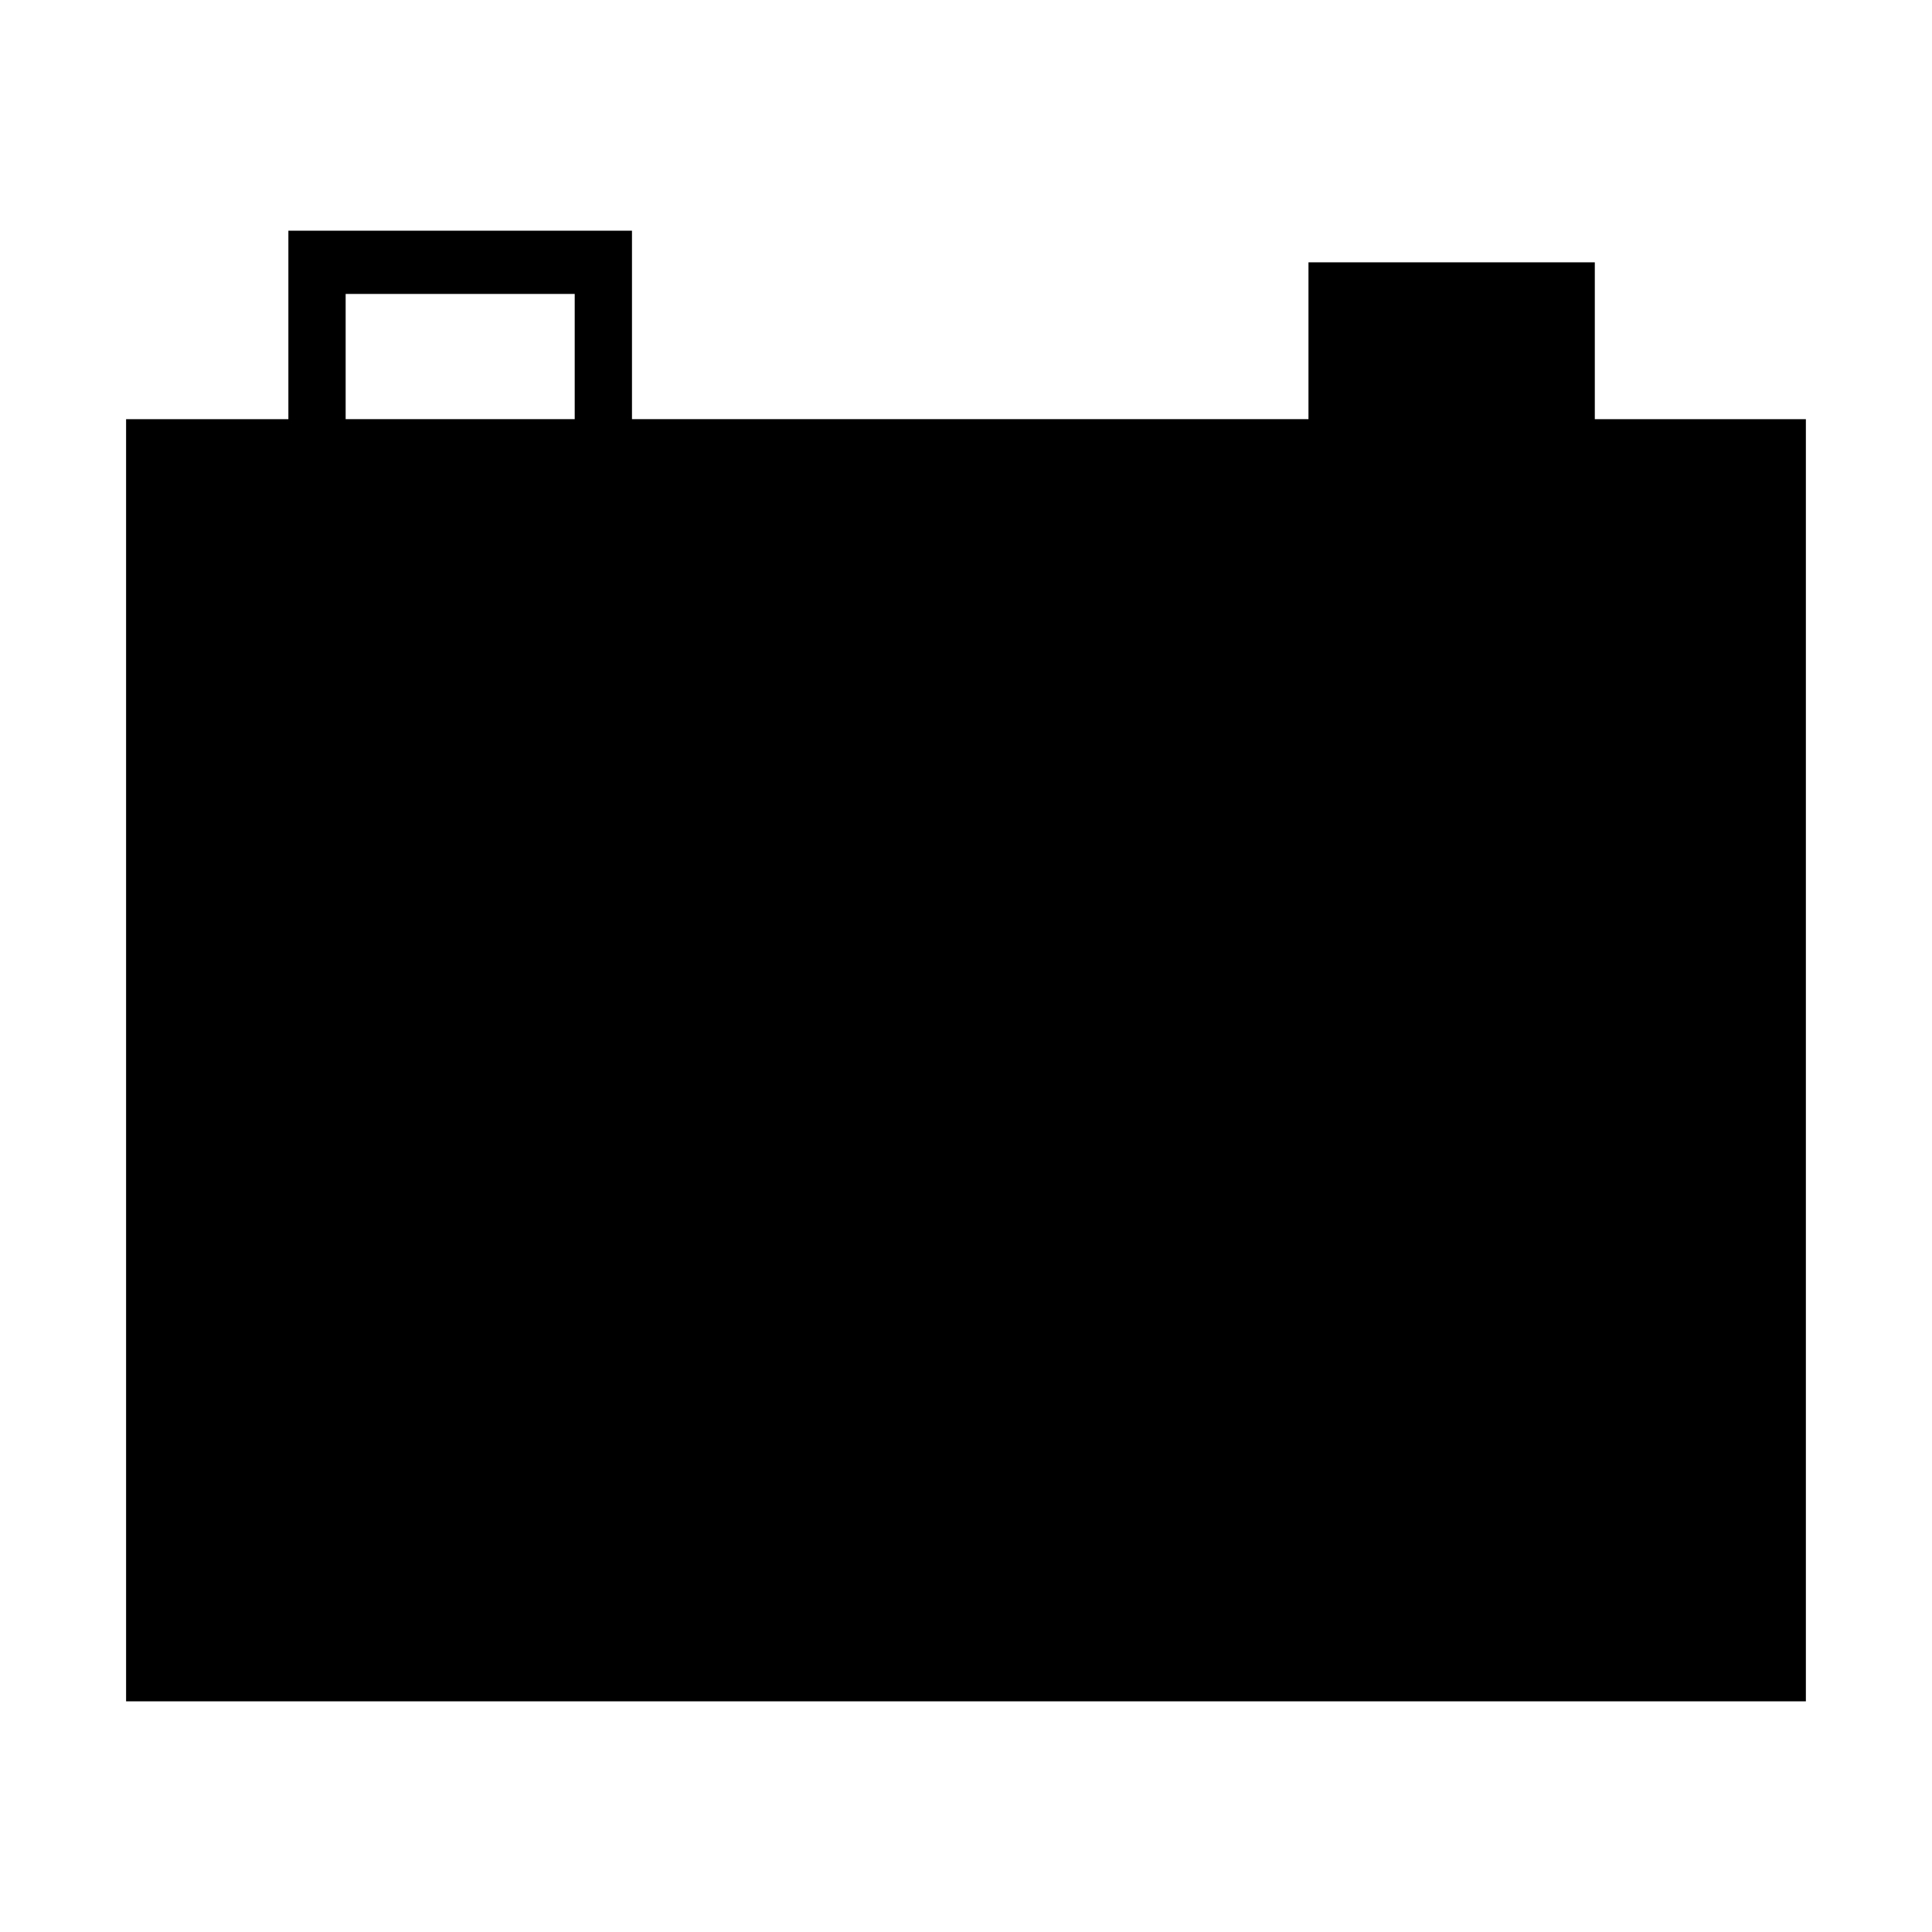
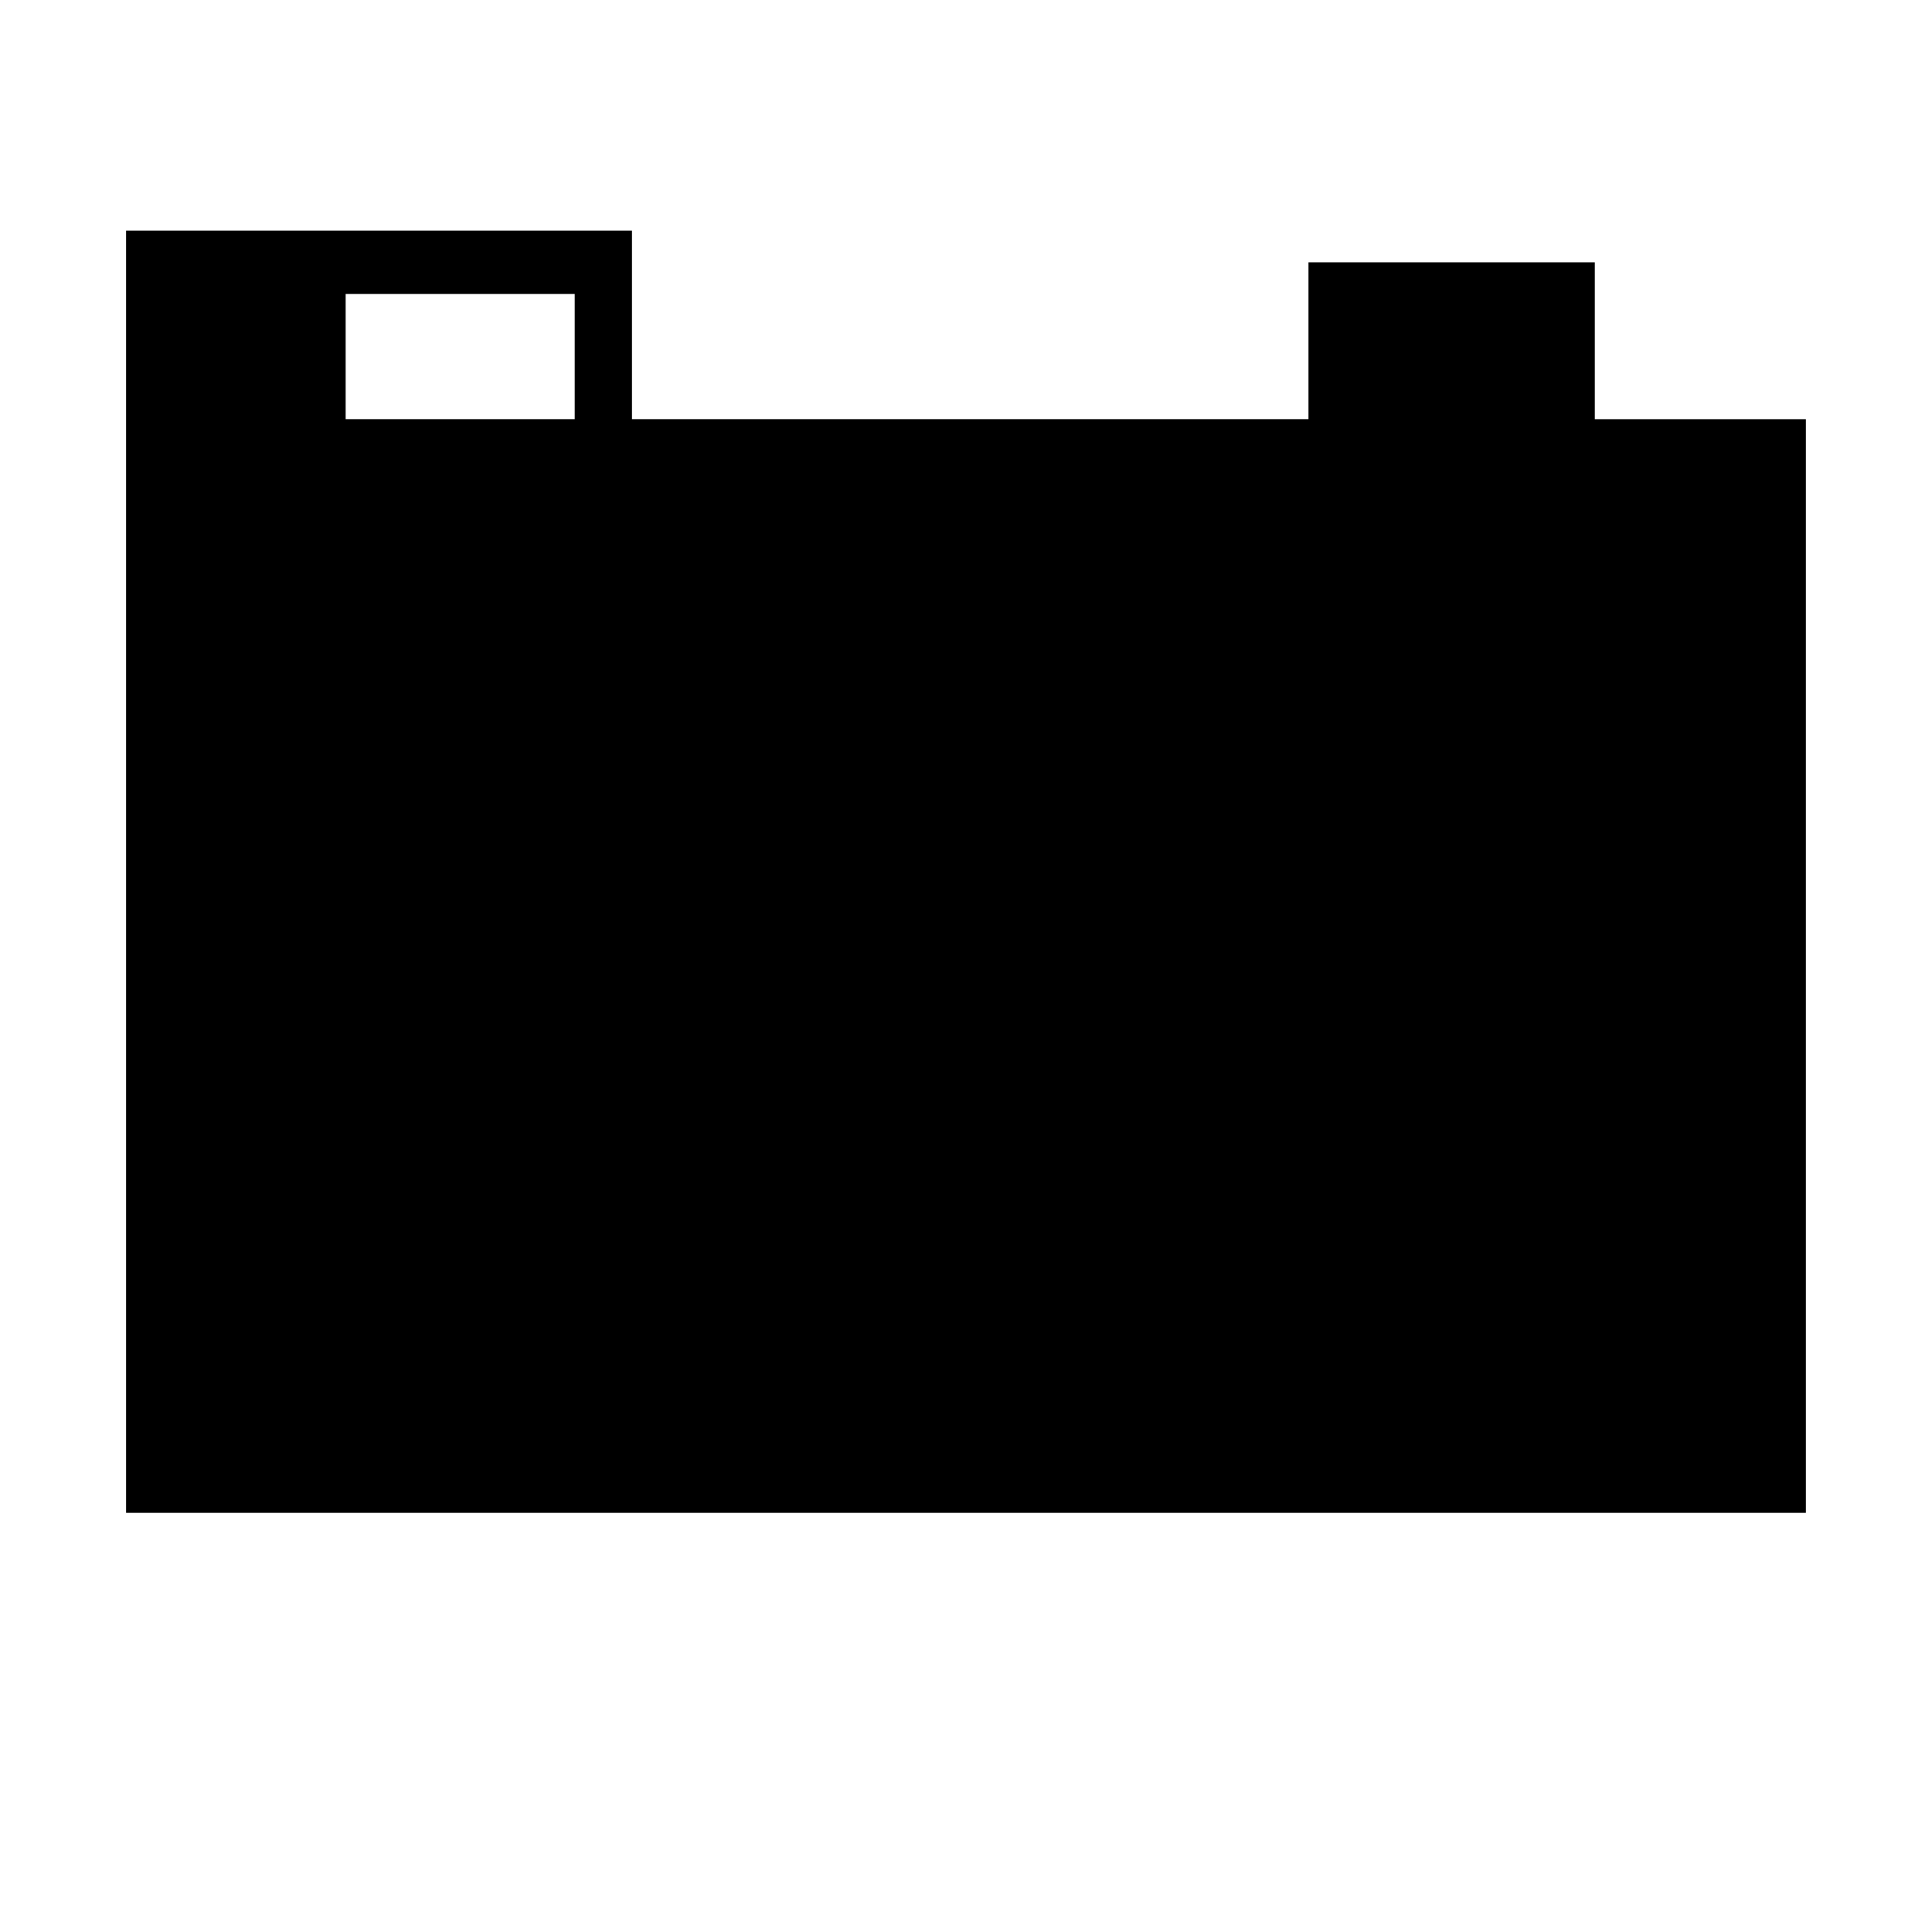
<svg xmlns="http://www.w3.org/2000/svg" version="1.1" id="Layer_1" x="0px" y="0px" width="64px" height="64px" viewBox="0 0 64 64" enable-background="new 0 0 64 64" xml:space="preserve">
  <g>
    <g>
-       <path d="M52.83,13.886V8.69h-9.485v5.195h-22.41V7.642H9.553v6.244H4.177v42.473h55.645V13.886H52.83z M11.45,9.737h7.588v4.148    H11.45V9.737z" />
+       <path d="M52.83,13.886V8.69h-9.485v5.195h-22.41V7.642H9.553H4.177v42.473h55.645V13.886H52.83z M11.45,9.737h7.588v4.148    H11.45V9.737z" />
    </g>
  </g>
</svg>